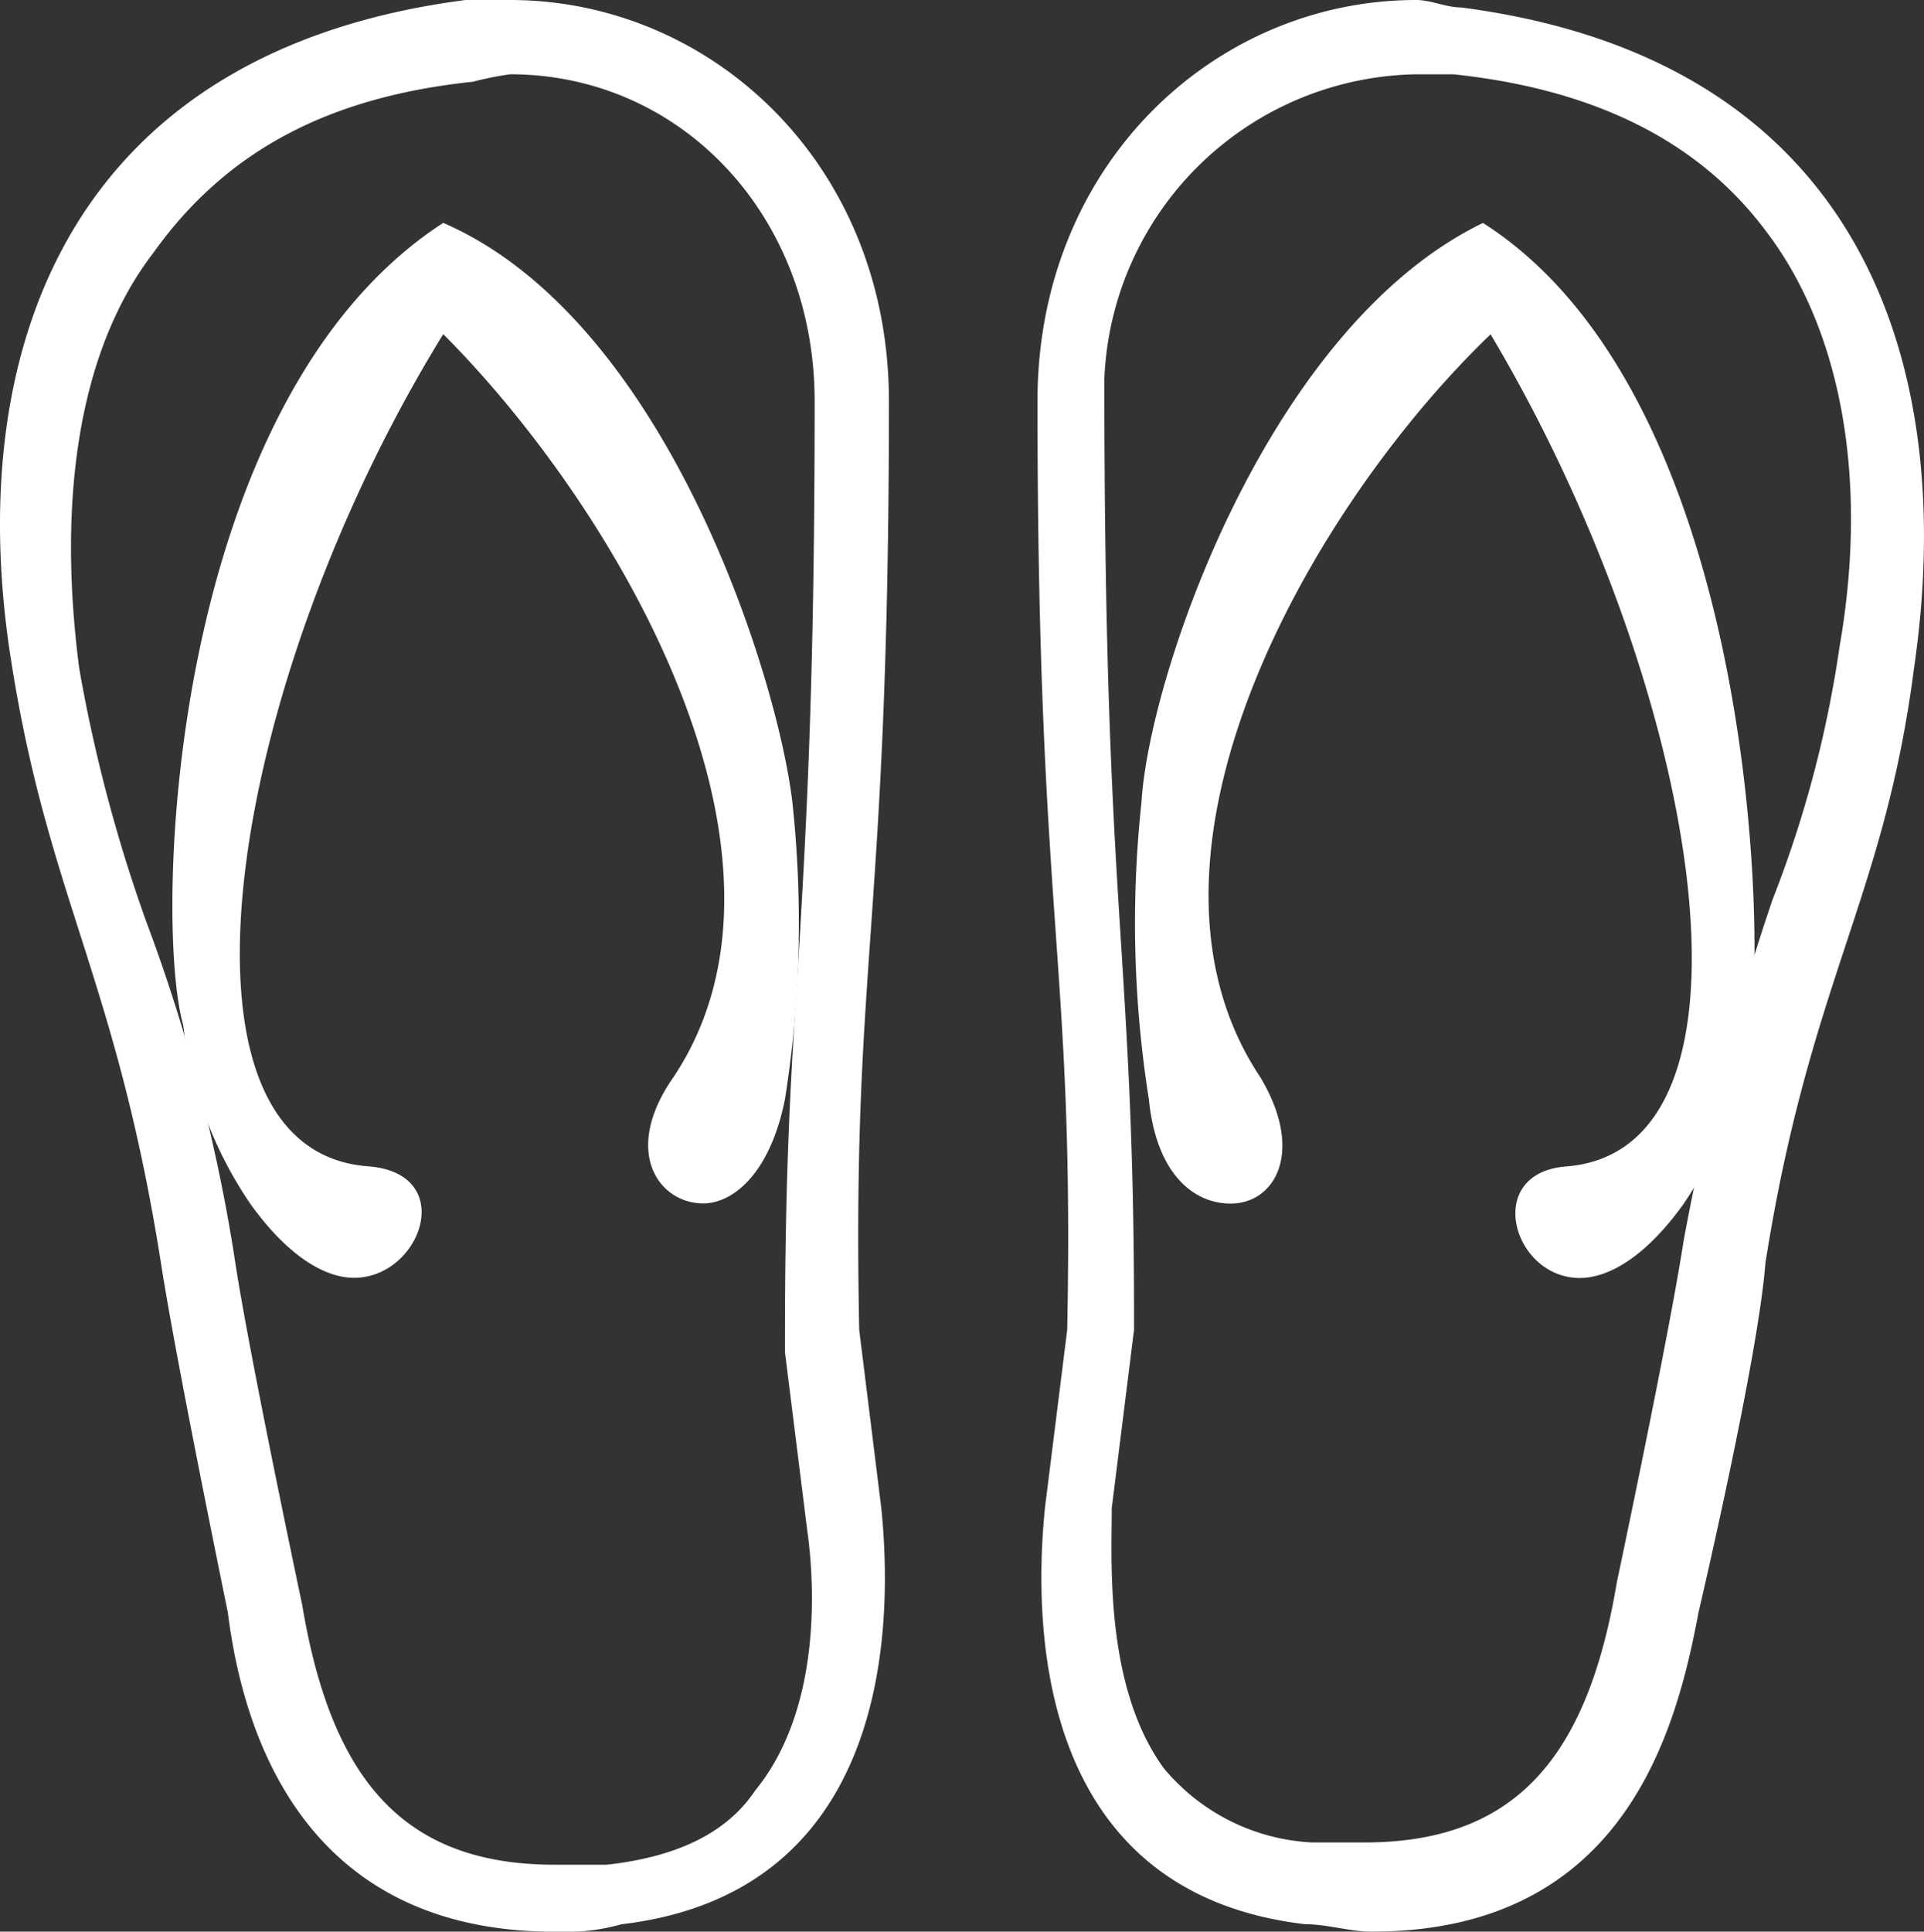
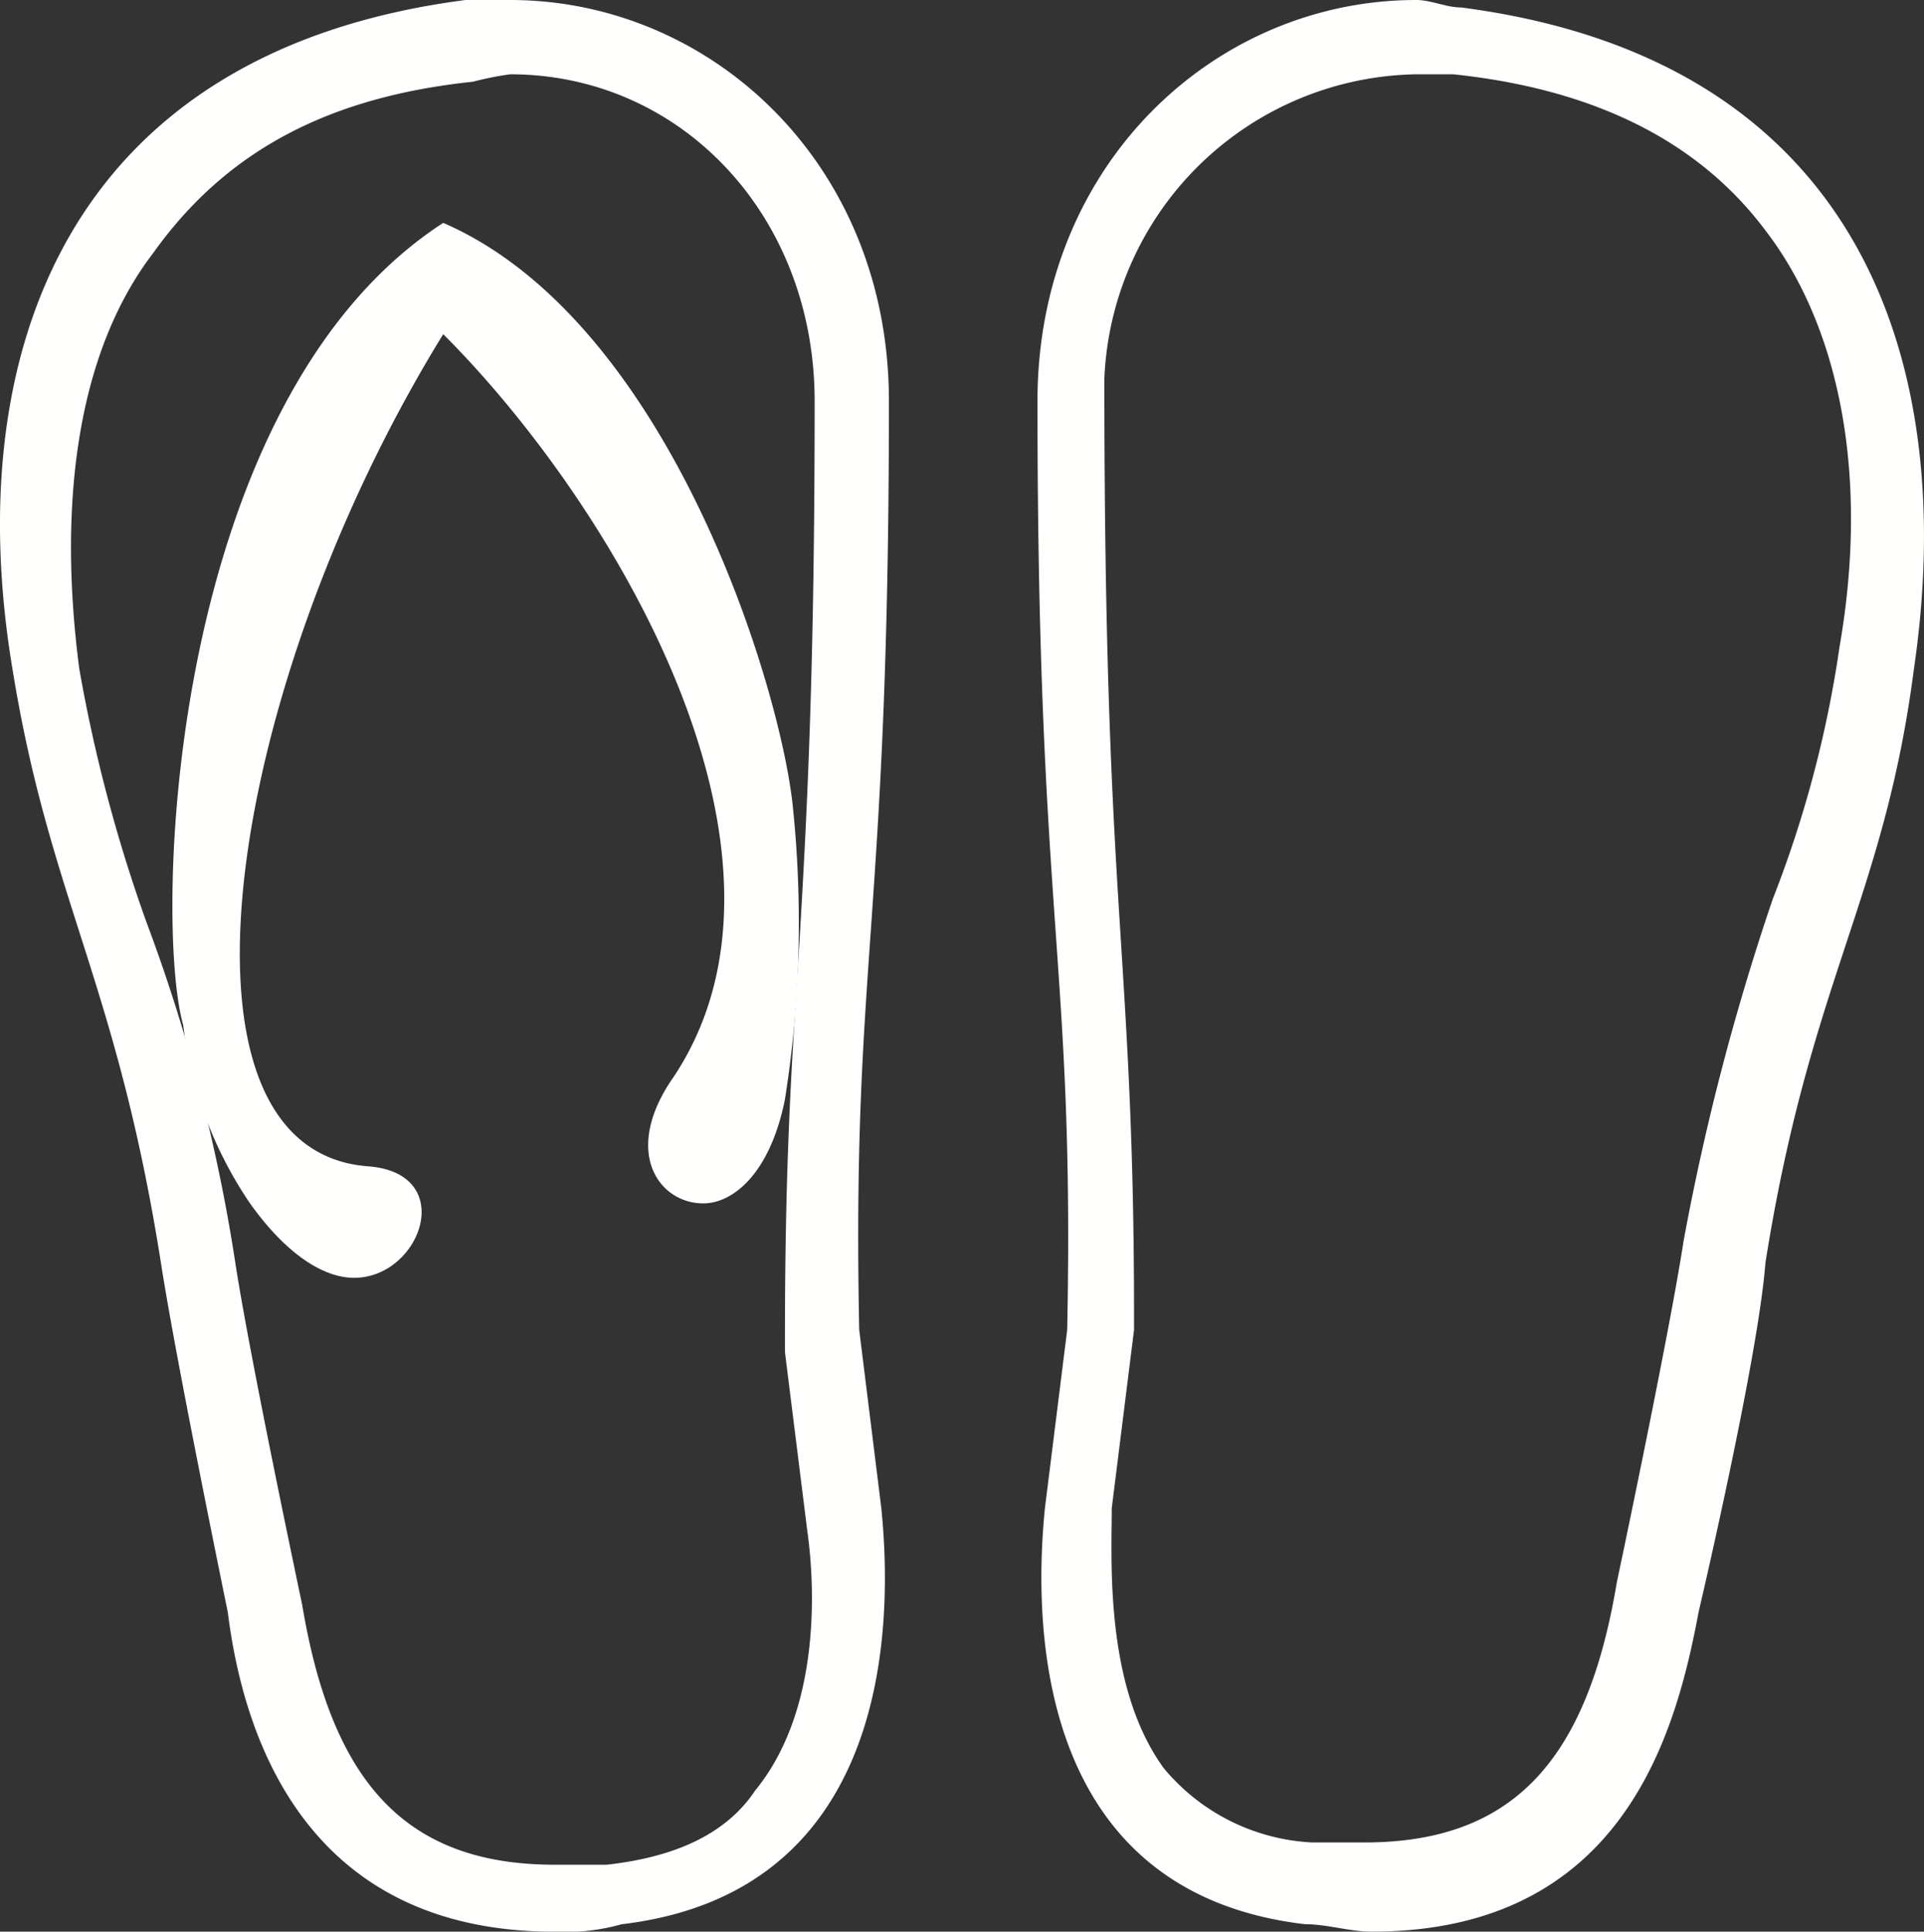
<svg xmlns="http://www.w3.org/2000/svg" width="69.601" height="69.866" viewBox="0 0 69.601 69.866">
  <rect x="0" y="0" width="69.601" height="69.866" fill="#333333" stroke="none" />
  <g id="noun-flip-flops-78294" transform="translate(-2.033 -2)">
    <g id="Grupo_3000" data-name="Grupo 3000" transform="translate(39.564 2)">
      <path id="Caminho_84969" data-name="Caminho 84969" d="M29.7,4.687h1.344q7.658.806,11.286,5.643c2.687,3.493,3.762,8.868,2.687,15.048A41.051,41.051,0,0,1,42.6,34.514a87.544,87.544,0,0,0-3.225,12.361c-.537,3.493-2.418,12.361-2.418,12.361h0c-1.075,6.449-3.762,9.405-9.136,9.405H25.942a7.455,7.455,0,0,1-5.374-2.687c-2.15-2.956-1.881-7.524-1.881-9.405l.806-6.449v-.537c0-6.449-.269-10.211-.537-14.511s-.537-9.405-.537-19.347A11.486,11.486,0,0,1,29.7,4.687M29.7,2C22.449,2,16,7.912,16,16.511c0,19.079,1.344,20.154,1.075,33.589l-.806,6.449c-.537,5.374.269,13.973,9.405,15.048.806,0,1.612.269,2.418.269,9.136,0,11.017-7.255,11.823-11.555,0,0,2.15-9.136,2.418-12.63,1.612-10.211,4.3-13.167,5.374-21.5C49.321,15.167,45.827,4.15,31.317,2.269,30.779,2.269,30.242,2,29.7,2Z" transform="translate(-16 -2)" fill="#fffffe" />
    </g>
    <g id="Grupo_3001" data-name="Grupo 3001" transform="translate(2.033 2)">
      <path id="Caminho_84970" data-name="Caminho 84970" d="M20.486,4.687c6.18,0,11.017,5.106,11.017,11.823,0,9.674-.269,14.779-.537,19.347-.269,4.3-.537,7.793-.537,14.511v.537l.806,6.449c.269,1.881.537,6.449-1.881,9.405-1.075,1.612-2.956,2.418-5.374,2.687H22.1c-5.374,0-8.061-2.956-9.136-9.405h0s-1.881-8.868-2.418-12.361A61.547,61.547,0,0,0,7.319,35.321,55.442,55.442,0,0,1,4.9,26.184C4.094,20,4.9,14.63,7.587,11.136c2.687-3.762,6.449-5.643,11.555-6.18a11.638,11.638,0,0,1,1.344-.269m0-2.687H18.873C4.363,3.881.6,14.9,2.482,26.184c1.344,8.33,3.762,11.286,5.374,21.5.537,3.493,2.418,12.63,2.418,12.63.537,4.3,2.687,11.555,11.823,11.555a7.44,7.44,0,0,0,2.418-.269c9.136-1.075,9.942-9.674,9.4-15.048L33.115,50.1c-.269-13.436,1.075-14.511,1.075-33.589C34.19,7.912,27.741,2,20.486,2Z" transform="translate(-2.033 -2)" fill="#fffffe" />
    </g>
    <g id="Grupo_3002" data-name="Grupo 3002" transform="translate(43.096 10.061)">
-       <path id="Caminho_84971" data-name="Caminho 84971" d="M29.905,5C22.113,8.762,17.813,21.392,17.544,25.96a40.8,40.8,0,0,0,.269,10.749c.269,2.687,1.612,3.762,2.956,3.762,1.612,0,2.687-1.881,1.075-4.568-5.374-8.061,1.881-20.691,8.33-26.871,7.524,12.63,10.48,29.559,2.687,30.1-2.956.269-1.881,4.031.537,4.031,1.075,0,2.418-.806,3.762-2.687a14.569,14.569,0,0,0,2.418-6.449c.537-3.762,0-22.841-9.674-29.021Z" transform="translate(-17.314 -5)" fill="#fffffe" />
-     </g>
+       </g>
    <g id="Grupo_3003" data-name="Grupo 3003" transform="translate(8.27 10.061)">
      <path id="Caminho_84972" data-name="Caminho 84972" d="M14.151,5C4.209,11.449,3.671,30.259,4.746,34.021A14.57,14.57,0,0,0,7.165,40.47c1.344,1.881,2.687,2.687,3.762,2.687,2.418,0,3.762-3.762.537-4.031-7.793-.537-5.106-17.466,2.687-30.1,6.18,6.18,13.7,18.81,8.33,26.871-1.881,2.687-.537,4.568,1.075,4.568,1.075,0,2.418-1.075,2.956-3.762a40.8,40.8,0,0,0,.269-10.749C26.243,21.392,22.213,8.493,14.151,5Z" transform="translate(-4.354 -5)" fill="#fffffe" />
    </g>
  </g>
</svg>